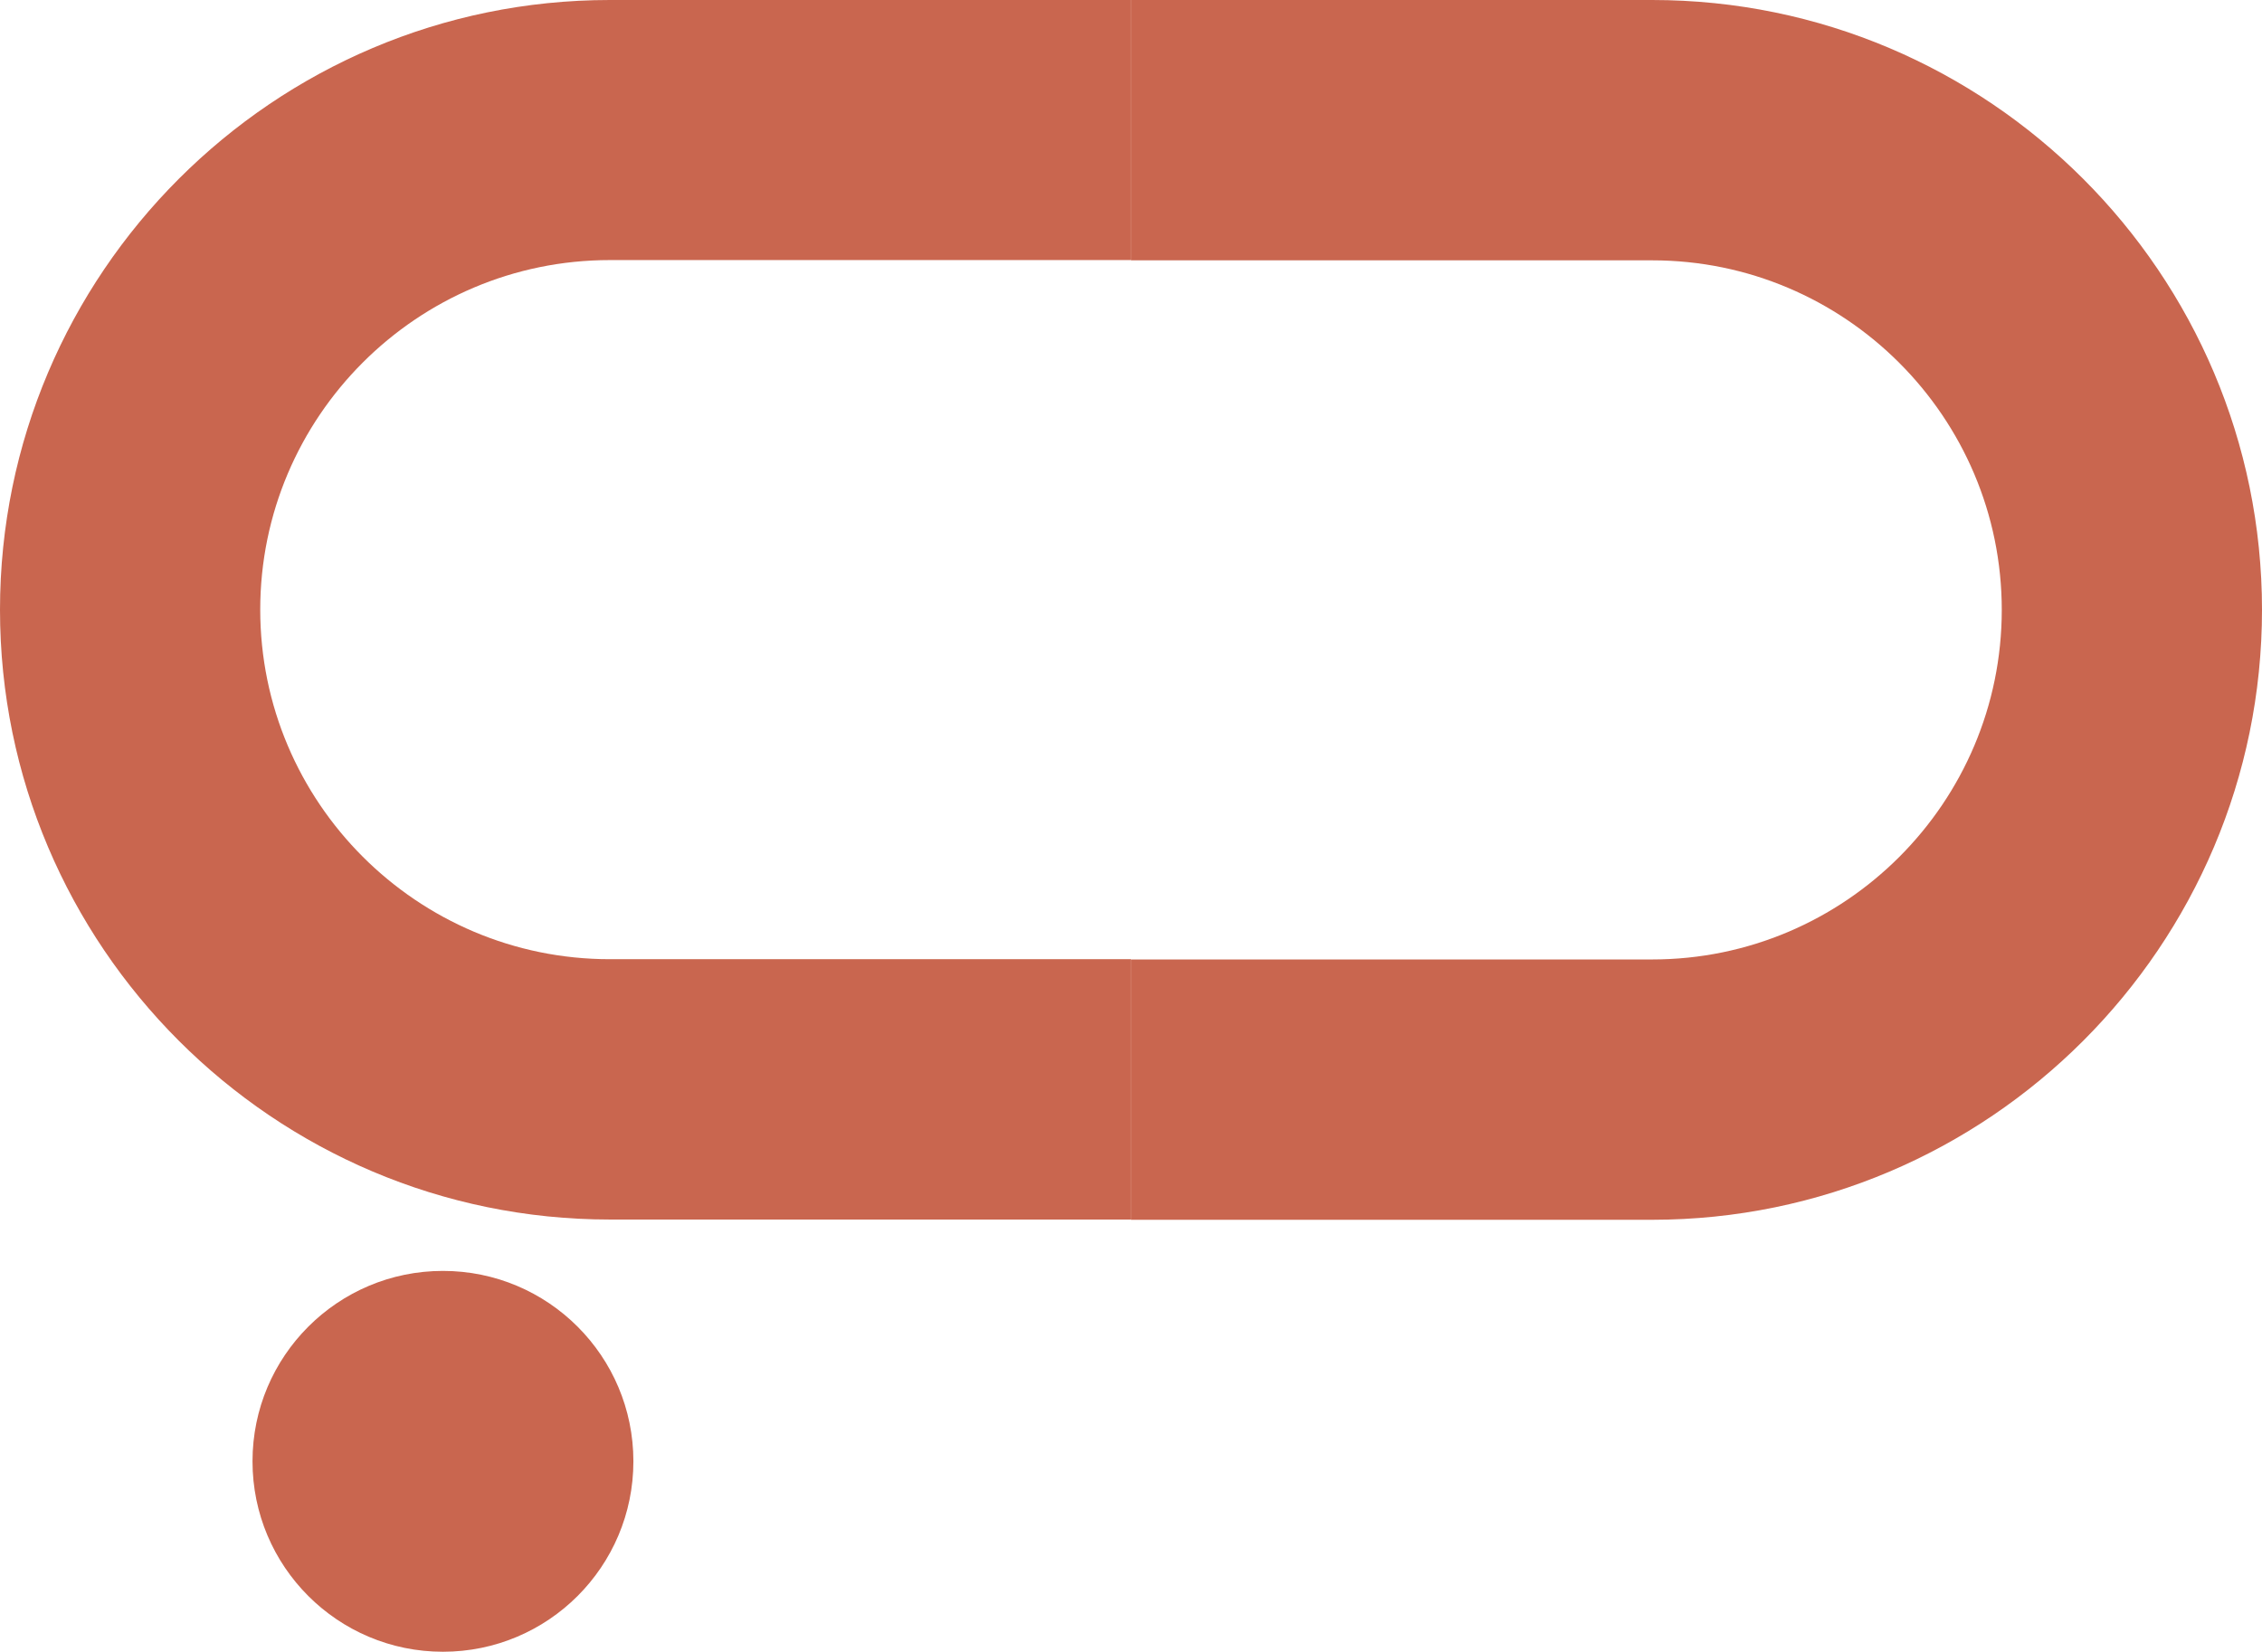
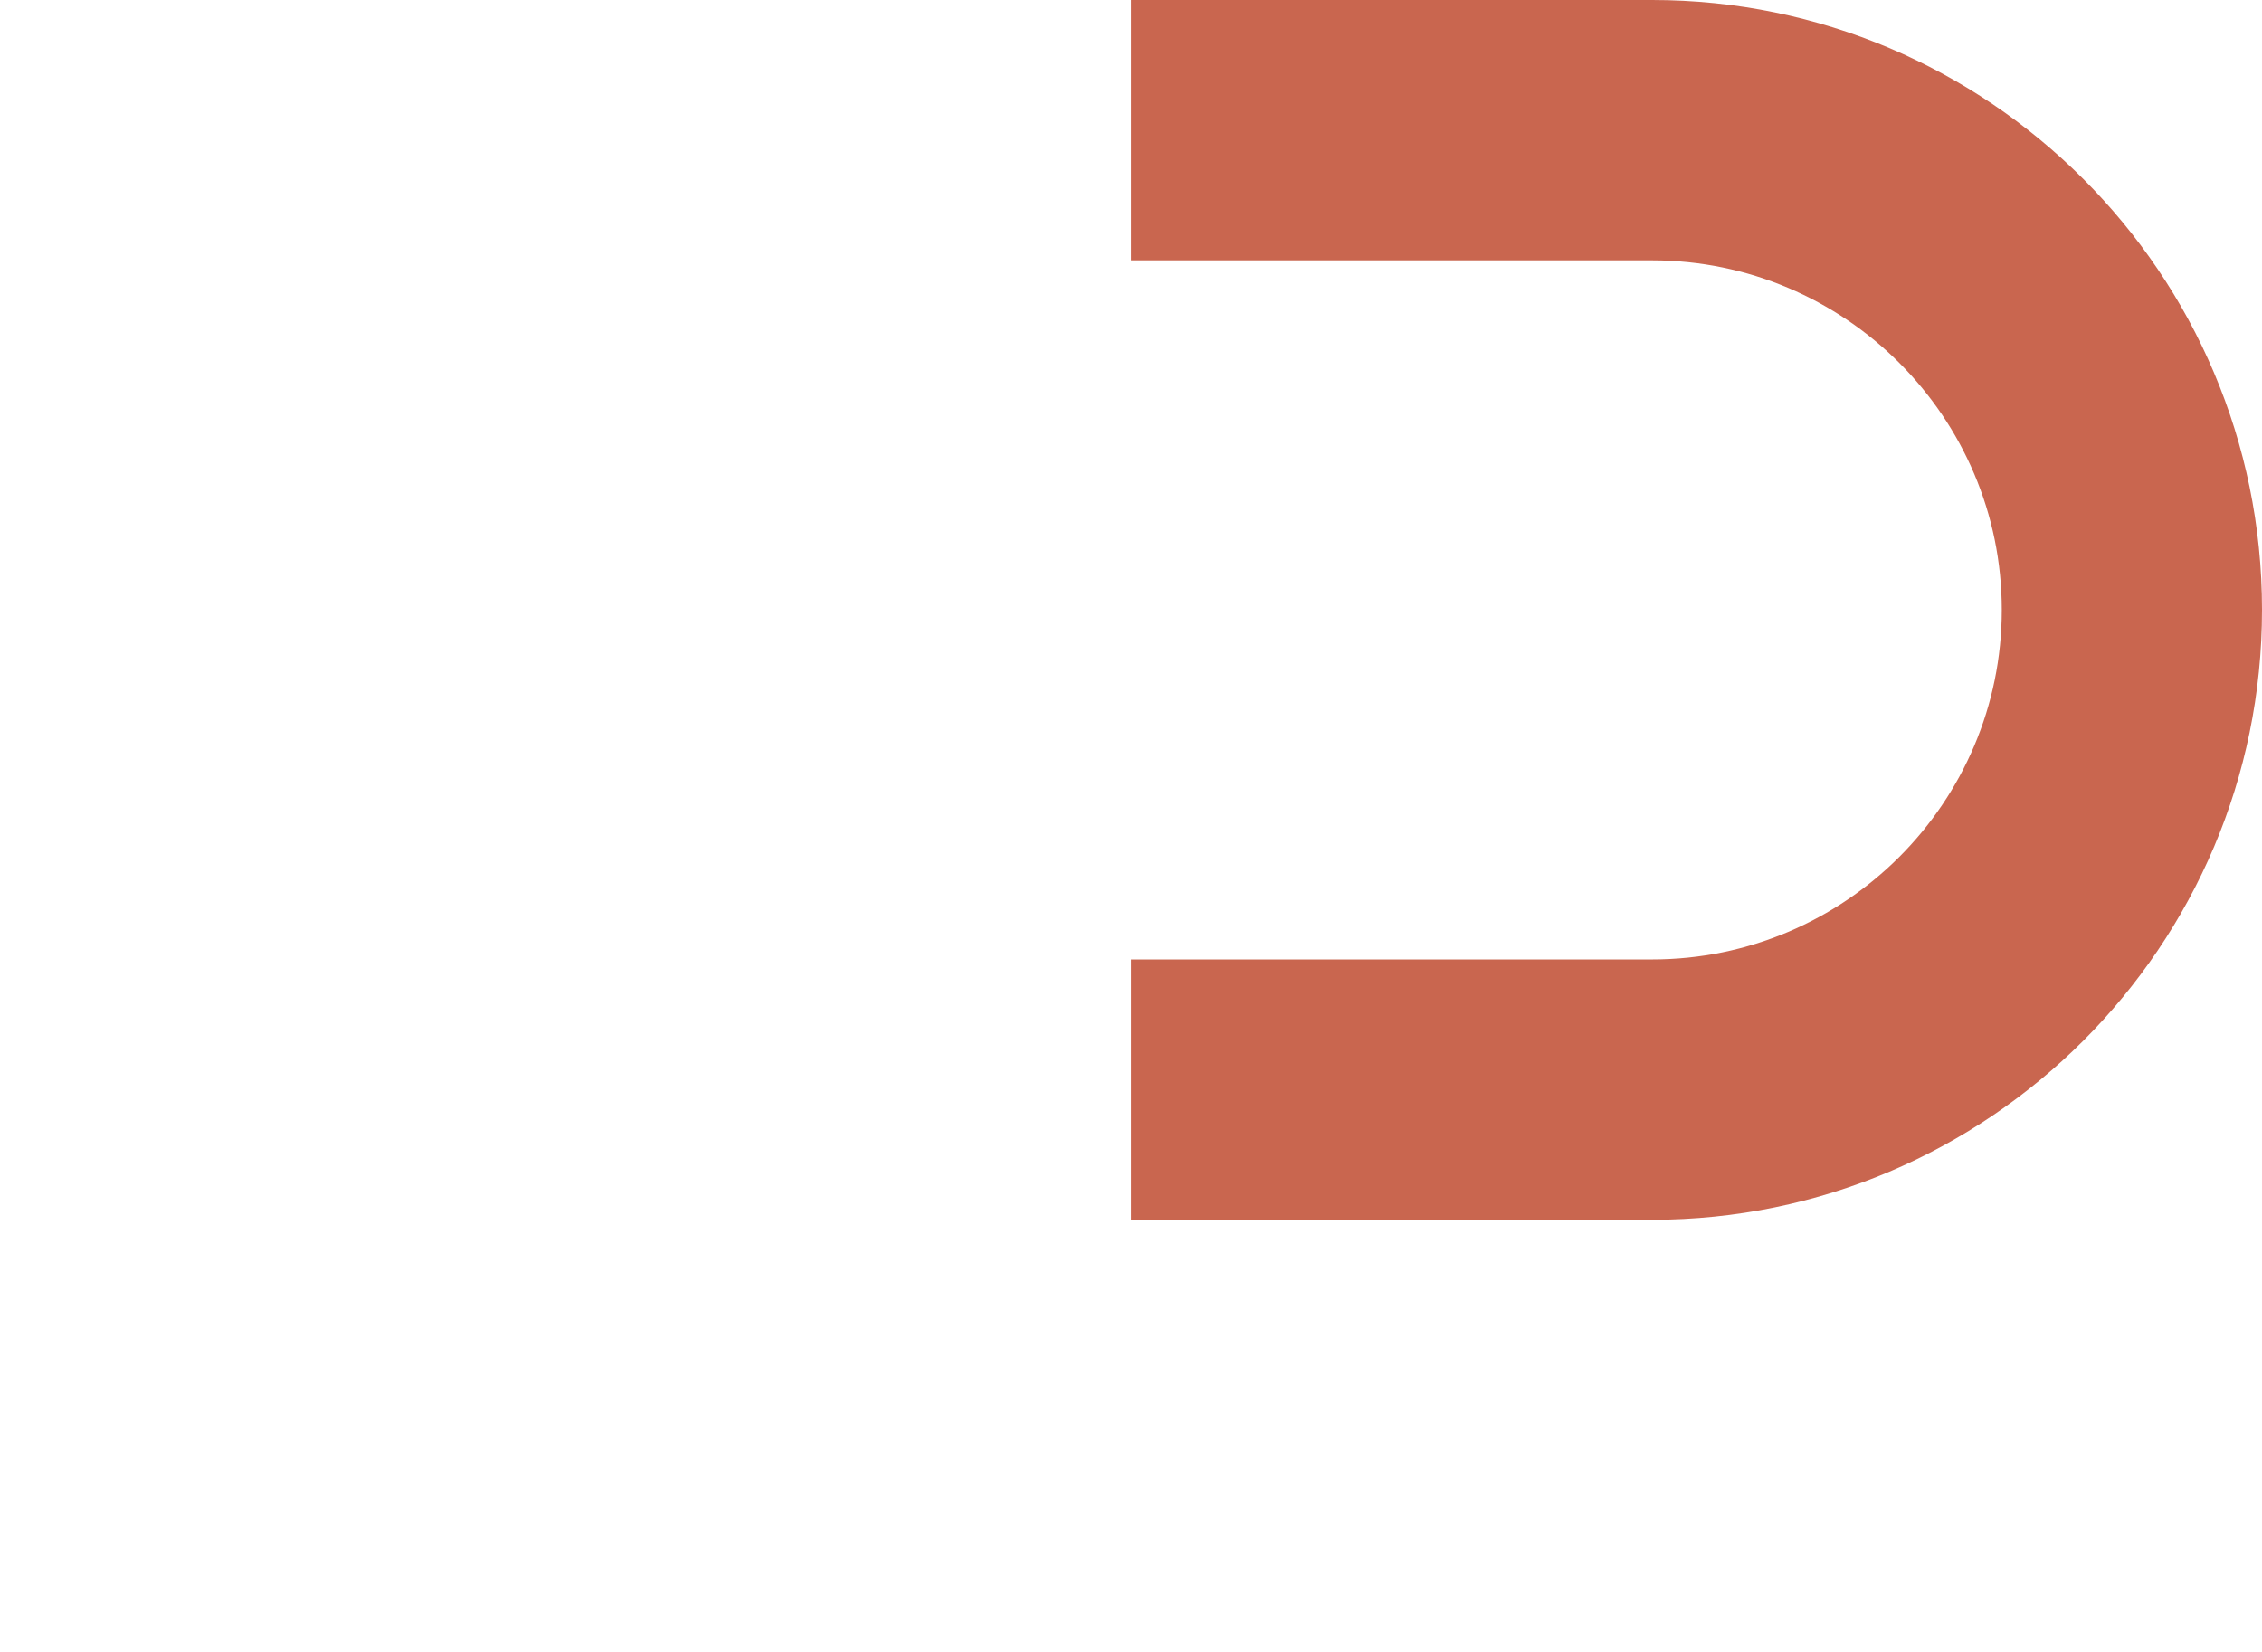
<svg xmlns="http://www.w3.org/2000/svg" version="1.2" baseProfile="tiny" id="Layer_1" x="0px" y="0px" viewBox="0 0 175.67 128.29" overflow="visible" xml:space="preserve">
  <g>
    <g>
-       <path fill="#C9664F" d="M0,47.36c0,26.12,21.25,47.36,47.36,47.36l40.47,0l0-20.22l-40.47,0c-14.97,0-27.15-12.18-27.15-27.15    c0-14.97,12.18-27.15,27.15-27.15l40.47,0V0L47.36,0C21.25,0,0,21.25,0,47.36z" />
      <path fill="#C9664F" d="M175.67,47.36C175.67,21.25,154.42,0,128.31,0L87.84,0l0,20.22h40.47c14.97,0,27.15,12.18,27.15,27.15    s-12.18,27.15-27.15,27.15l-40.47,0v20.22h40.47C154.42,94.73,175.67,73.48,175.67,47.36z" />
    </g>
-     <circle fill="#C9664F" cx="34.4" cy="113.5" r="14.79" />
  </g>
</svg>